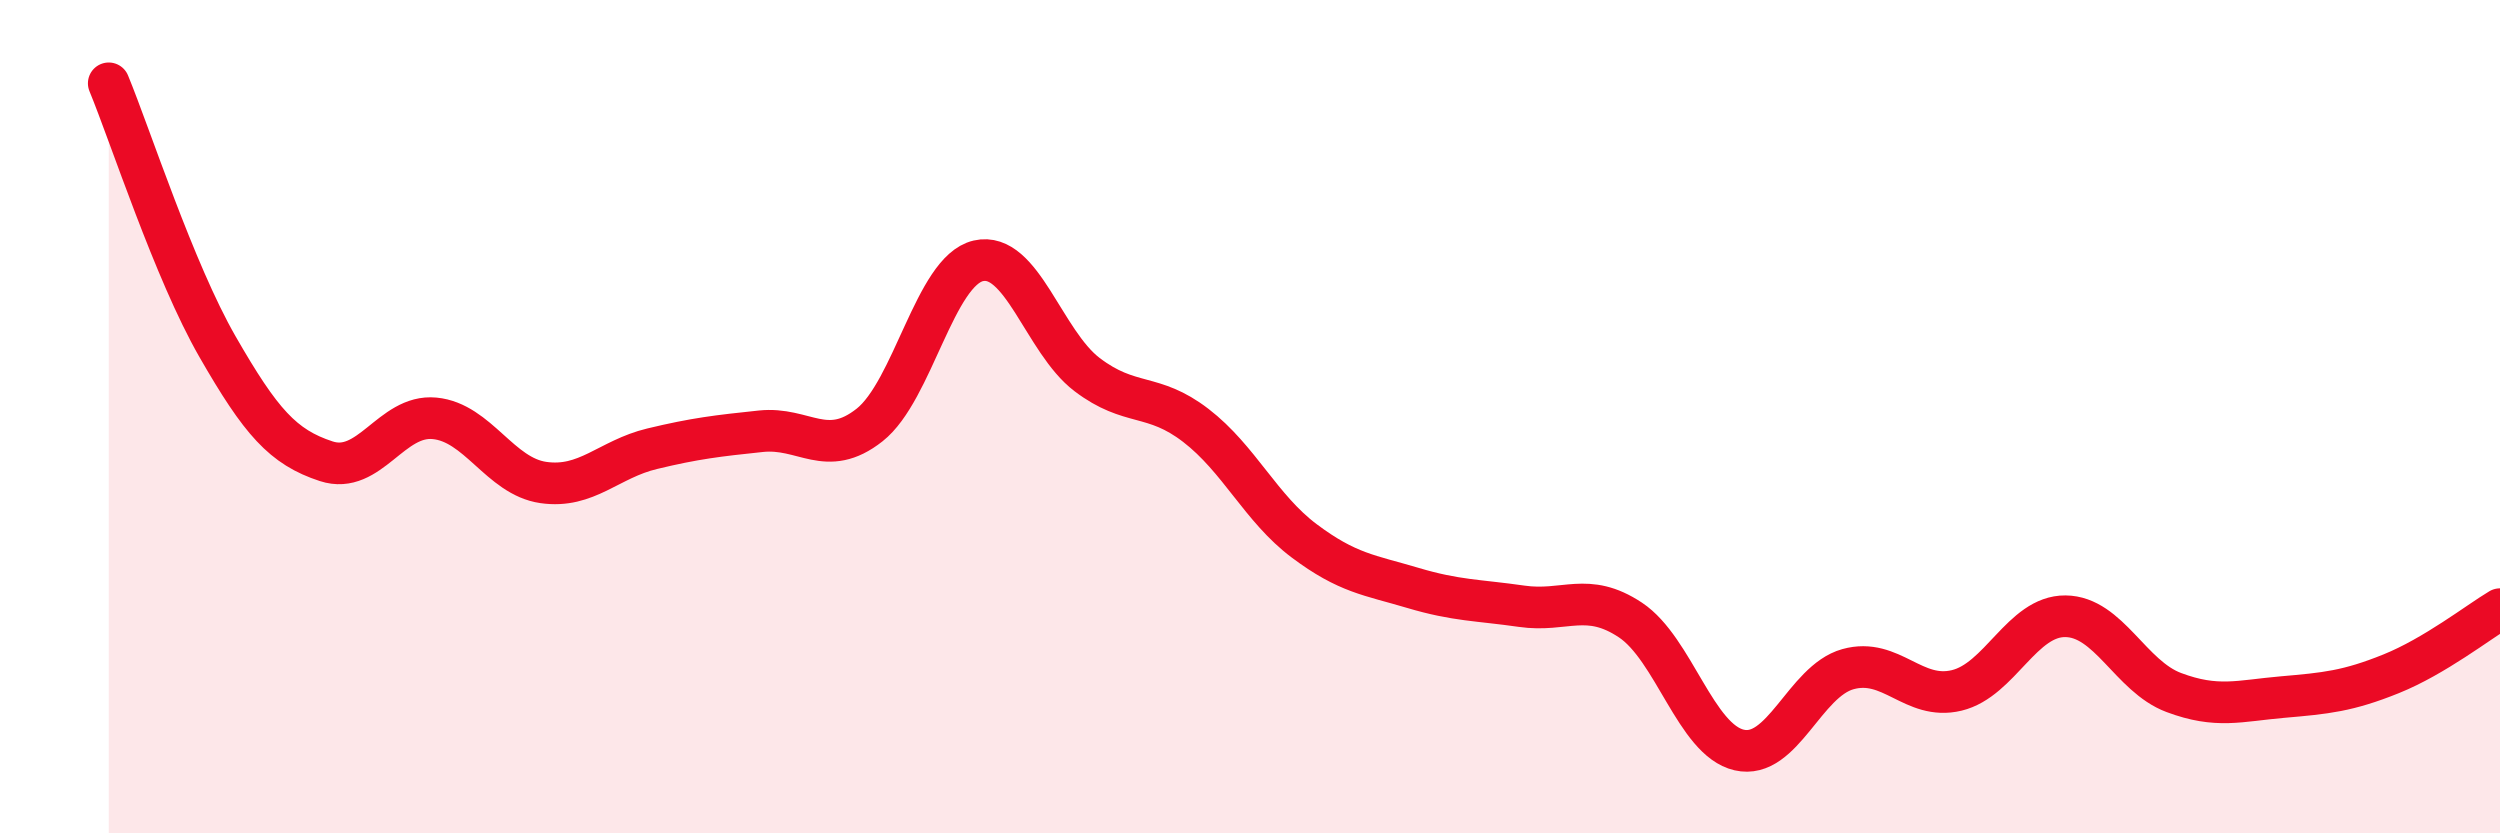
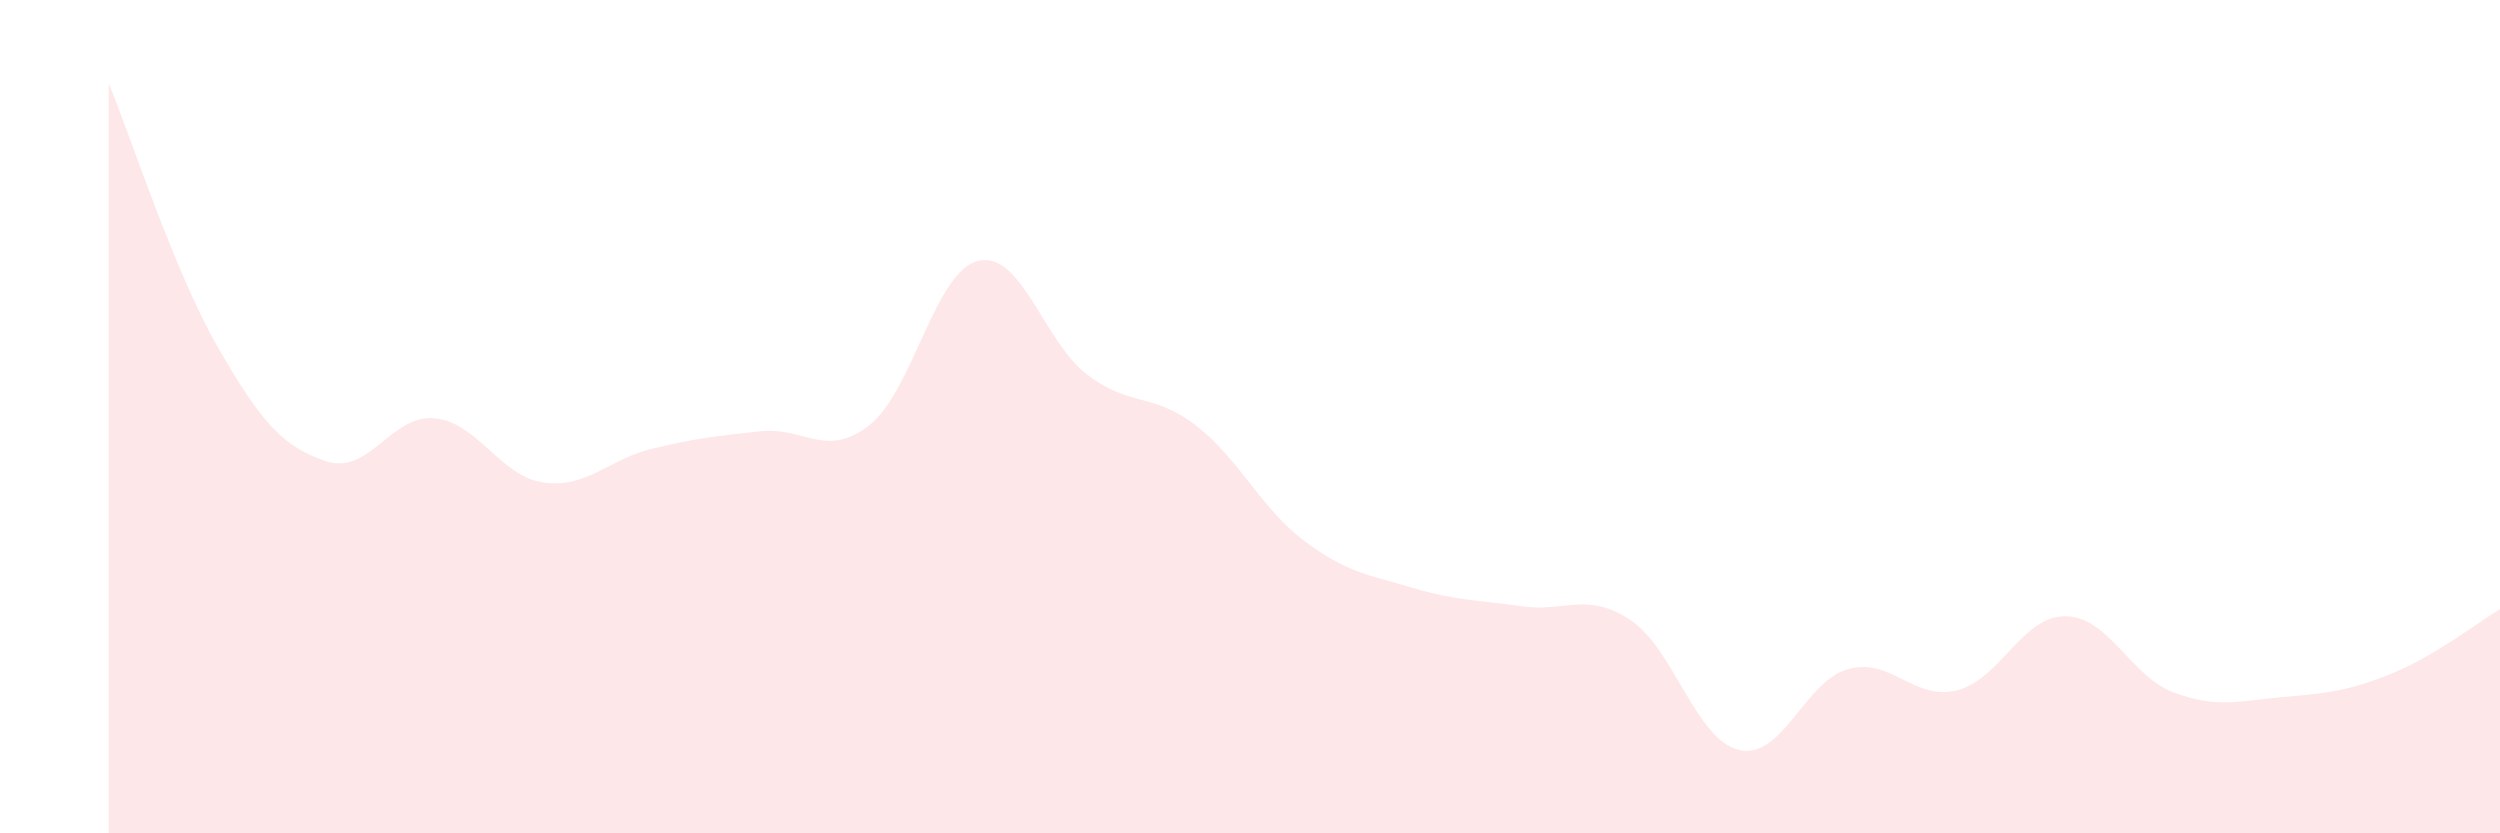
<svg xmlns="http://www.w3.org/2000/svg" width="60" height="20" viewBox="0 0 60 20">
  <path d="M 2.61,2 C 3.13,3.26 4.18,6.51 5.22,8.32 C 6.26,10.13 6.79,10.73 7.83,11.07 C 8.87,11.41 9.39,9.94 10.43,10.04 C 11.47,10.14 12,11.43 13.04,11.58 C 14.08,11.73 14.61,11.02 15.65,10.77 C 16.69,10.52 17.22,10.46 18.26,10.35 C 19.3,10.24 19.83,11.02 20.87,10.2 C 21.91,9.38 22.44,6.5 23.48,6.26 C 24.52,6.02 25.05,8.2 26.09,8.99 C 27.13,9.78 27.66,9.41 28.7,10.21 C 29.74,11.01 30.26,12.2 31.3,12.98 C 32.34,13.76 32.87,13.8 33.91,14.11 C 34.95,14.42 35.48,14.4 36.52,14.55 C 37.56,14.7 38.09,14.19 39.13,14.88 C 40.17,15.57 40.7,17.76 41.74,18 C 42.78,18.24 43.31,16.35 44.35,16.06 C 45.39,15.77 45.92,16.82 46.96,16.57 C 48,16.32 48.53,14.78 49.57,14.79 C 50.61,14.8 51.13,16.23 52.17,16.62 C 53.21,17.01 53.74,16.82 54.78,16.73 C 55.82,16.64 56.35,16.59 57.39,16.17 C 58.43,15.75 59.48,14.93 60,14.62L60 20L2.61 20Z" fill="#EB0A25" opacity="0.1" stroke-linecap="round" stroke-linejoin="round" />
-   <path d="M 2.61,2 C 3.13,3.26 4.18,6.51 5.22,8.32 C 6.26,10.13 6.79,10.73 7.83,11.07 C 8.87,11.41 9.39,9.94 10.43,10.04 C 11.47,10.14 12,11.43 13.04,11.58 C 14.08,11.73 14.61,11.02 15.65,10.77 C 16.69,10.52 17.22,10.46 18.26,10.35 C 19.3,10.24 19.83,11.02 20.87,10.2 C 21.91,9.38 22.44,6.5 23.48,6.26 C 24.52,6.02 25.05,8.2 26.09,8.99 C 27.13,9.78 27.66,9.41 28.7,10.21 C 29.74,11.01 30.26,12.2 31.3,12.98 C 32.34,13.76 32.87,13.8 33.91,14.11 C 34.95,14.42 35.48,14.4 36.52,14.55 C 37.56,14.7 38.09,14.19 39.13,14.88 C 40.17,15.57 40.7,17.76 41.74,18 C 42.78,18.24 43.31,16.35 44.35,16.06 C 45.39,15.77 45.92,16.82 46.96,16.57 C 48,16.32 48.53,14.78 49.57,14.79 C 50.61,14.8 51.13,16.23 52.17,16.62 C 53.21,17.01 53.74,16.82 54.78,16.73 C 55.82,16.64 56.35,16.59 57.39,16.17 C 58.43,15.75 59.48,14.93 60,14.62" stroke="#EB0A25" stroke-width="1" fill="none" stroke-linecap="round" stroke-linejoin="round" />
</svg>